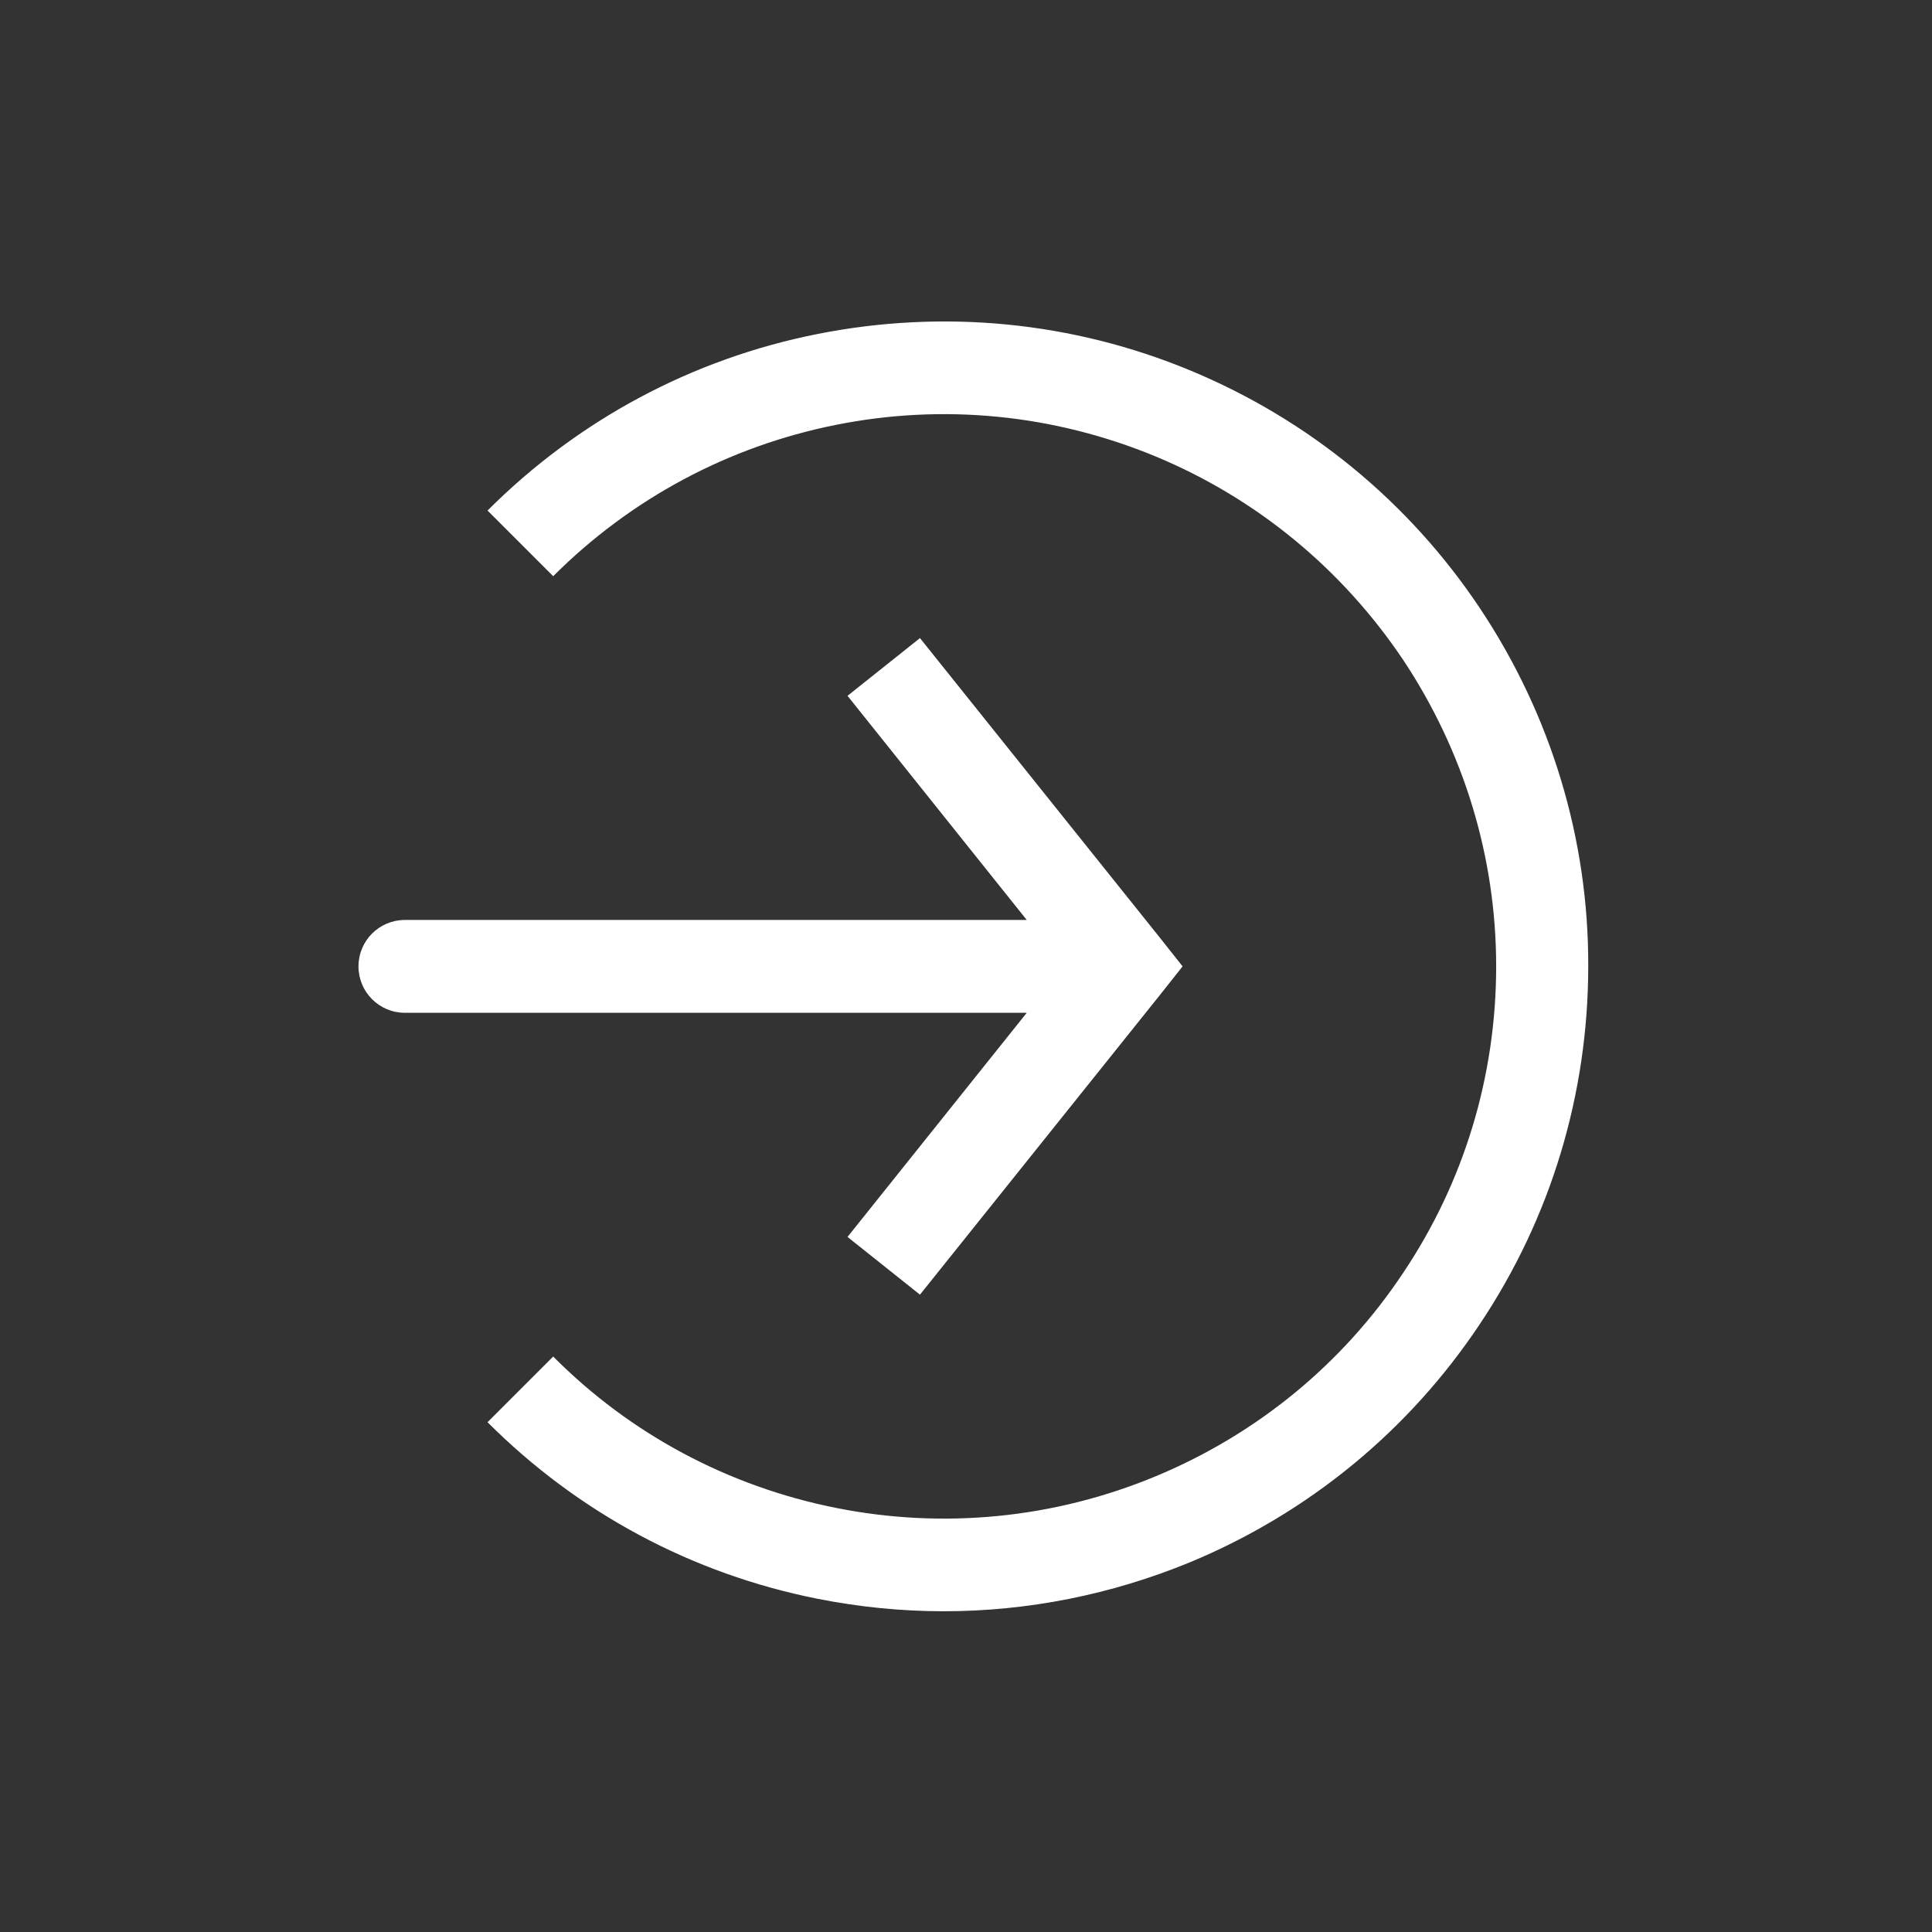
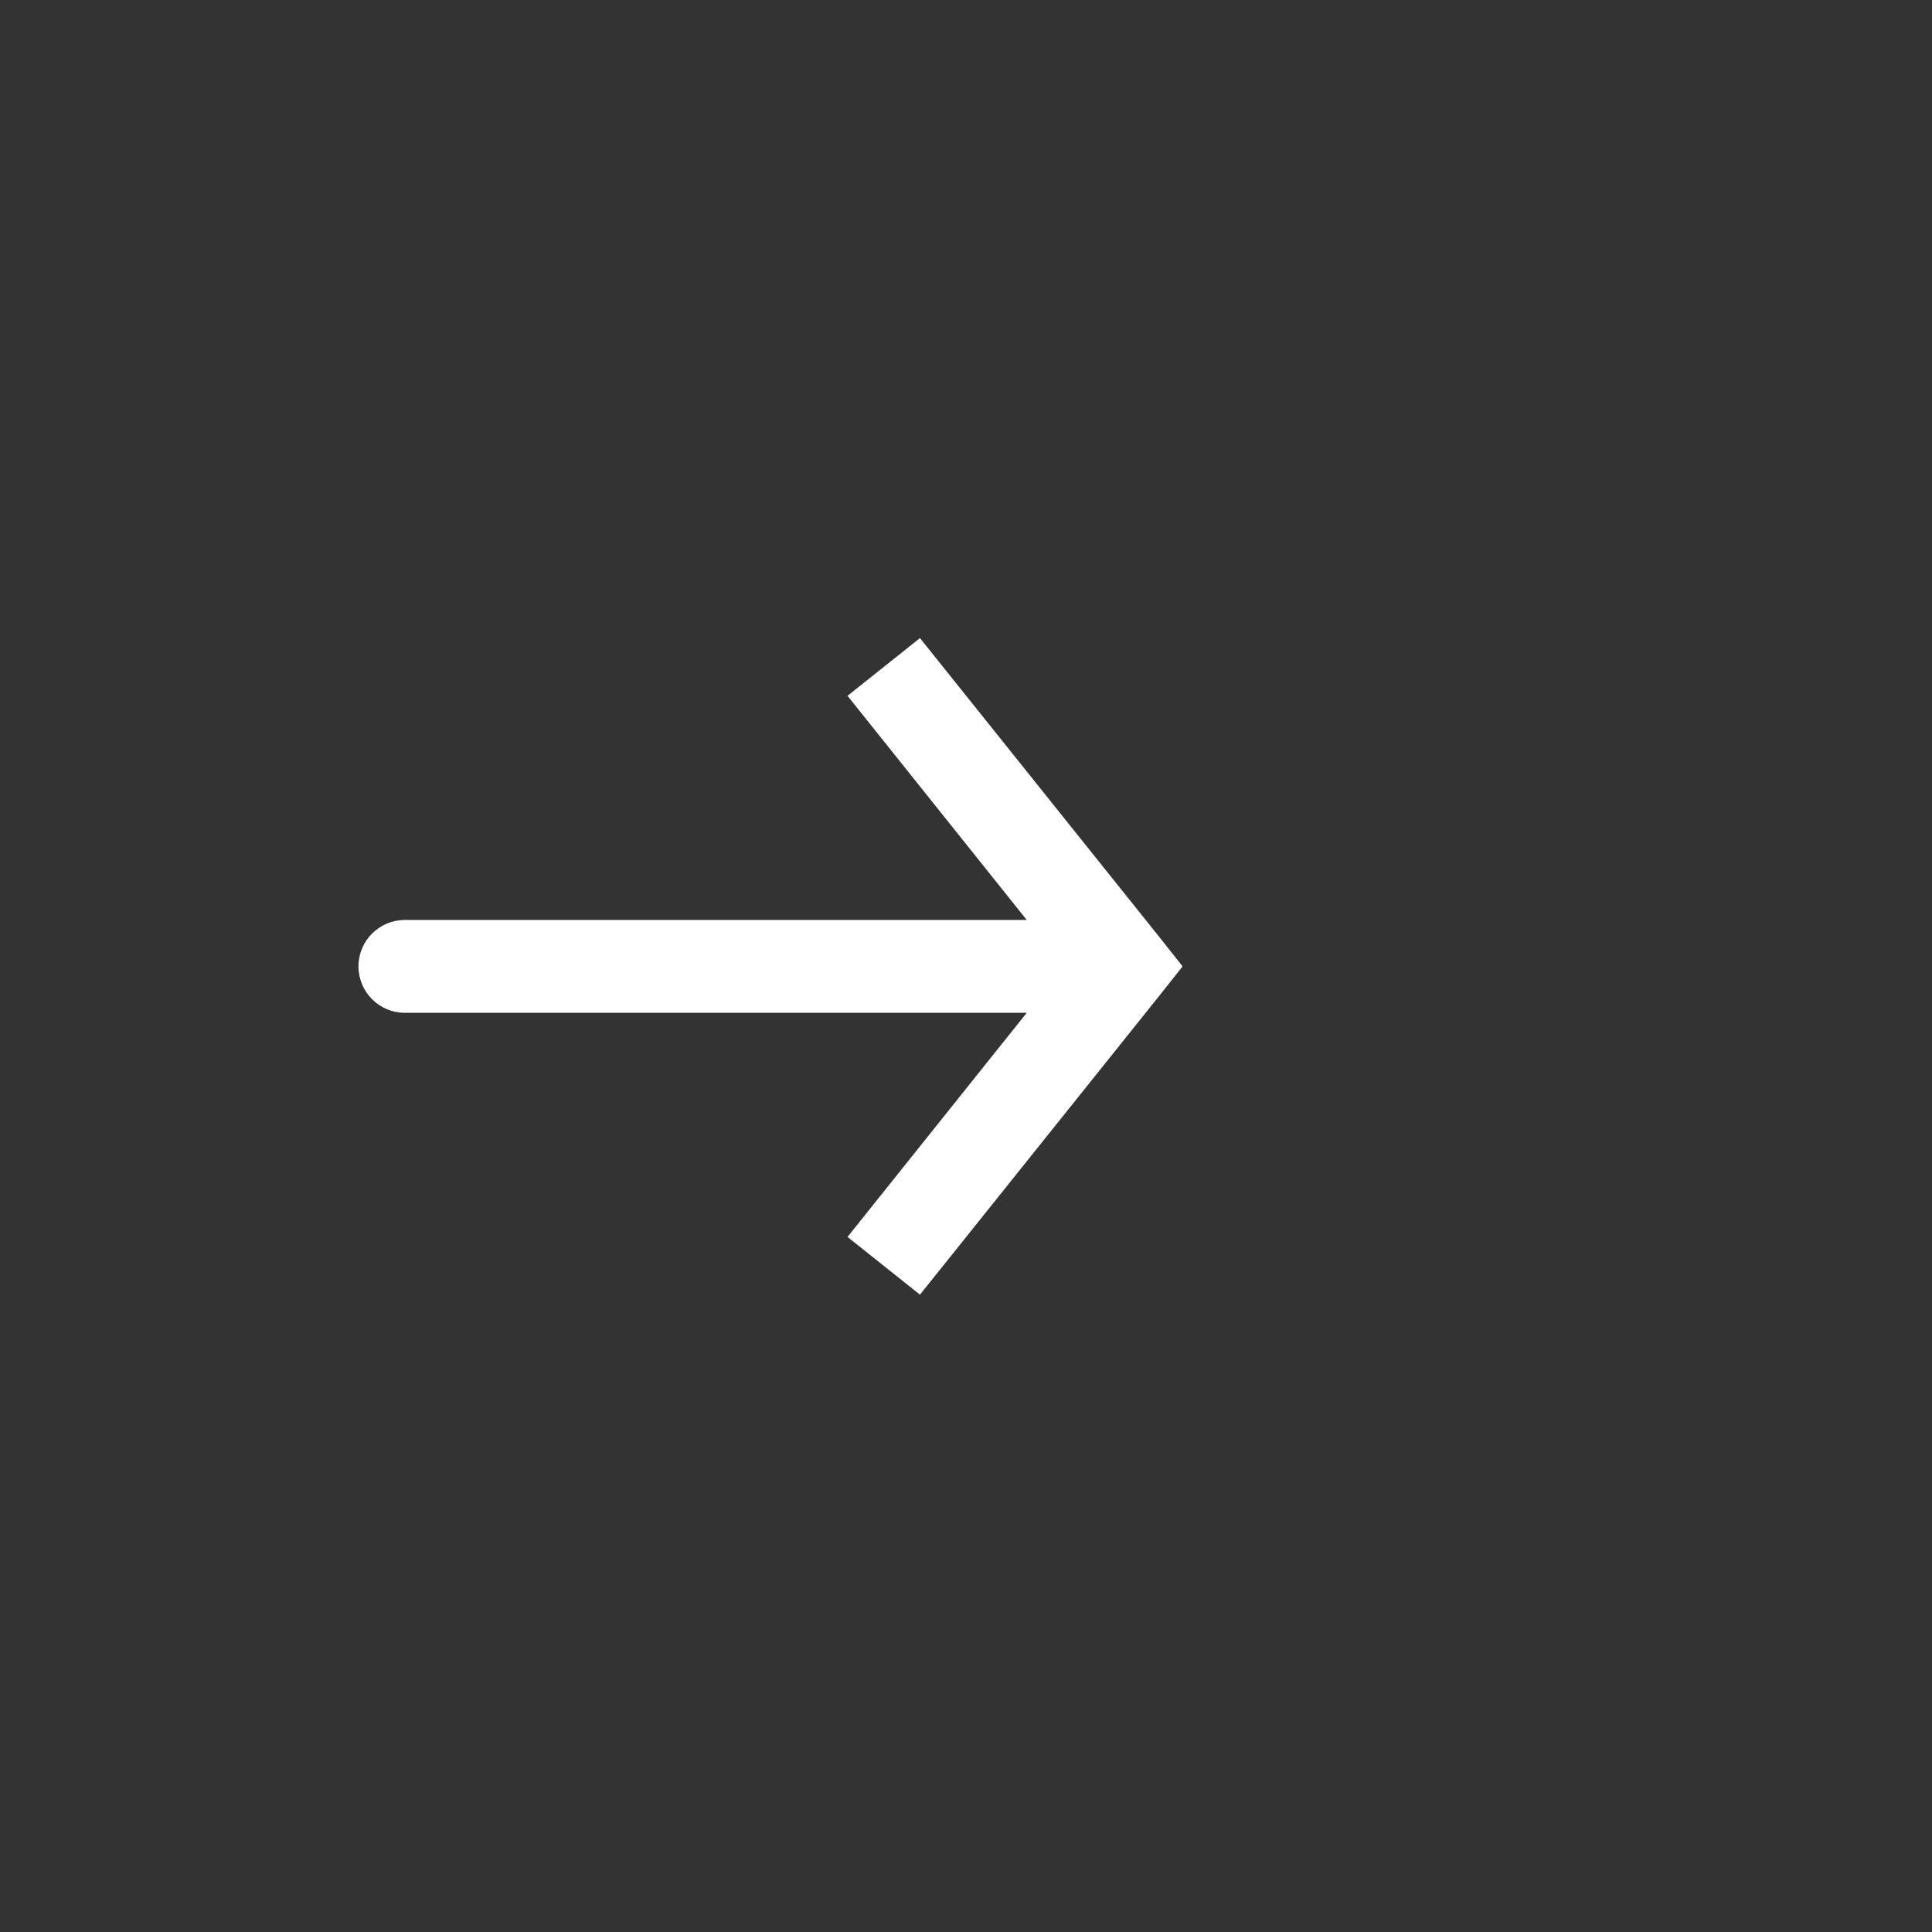
<svg xmlns="http://www.w3.org/2000/svg" version="1.1" id="Vrstva_1" x="0px" y="0px" viewBox="0 0 512 512" style="enable-background:new 0 0 512 512;" xml:space="preserve">
  <rect x="0" y="0" width="512" height="512" fill="#333333" stroke="none" />
  <style type="text/css">
	.st0{fill:#FFFFFF;}
</style>
  <g>
-     <path class="st0" d="M392.2,161.2c-18.8-28.2-45.4-50-76.7-63c-31.3-13-65.5-16.3-98.8-9.7c-33.3,6.6-63.5,22.8-87.5,46.8   l17.4,17.4c20.5-20.5,46.4-34.4,74.9-40.1c28.5-5.7,57.7-2.8,84.6,8.3c26.8,11.1,49.5,29.8,65.7,53.9   c16.1,24.2,24.7,52.3,24.7,81.3s-8.5,57.2-24.7,81.3c-16.1,24.2-38.9,42.8-65.7,53.9s-56.1,14-84.6,8.3   c-28.5-5.7-54.4-19.5-74.9-40.1l-17.4,17.4c24,24,54.2,40.2,87.5,46.8c11.1,2.2,22.3,3.3,33.4,3.3c22.3,0,44.4-4.4,65.3-13   c31.3-13,57.9-34.8,76.7-63c18.9-28.2,28.8-61.1,28.8-95C421,222.3,411,189.4,392.2,161.2z" />
    <path class="st0" d="M224.6,327.8l19.2,15.3l63.5-79.3l6.1-7.7l-6.1-7.7l-63.5-79.3l-19.2,15.3l47.5,59.4H107.3   c-6.8,0-12.3,5.5-12.3,12.3c0,6.8,5.5,12.3,12.3,12.3h164.8L224.6,327.8z" />
  </g>
</svg>